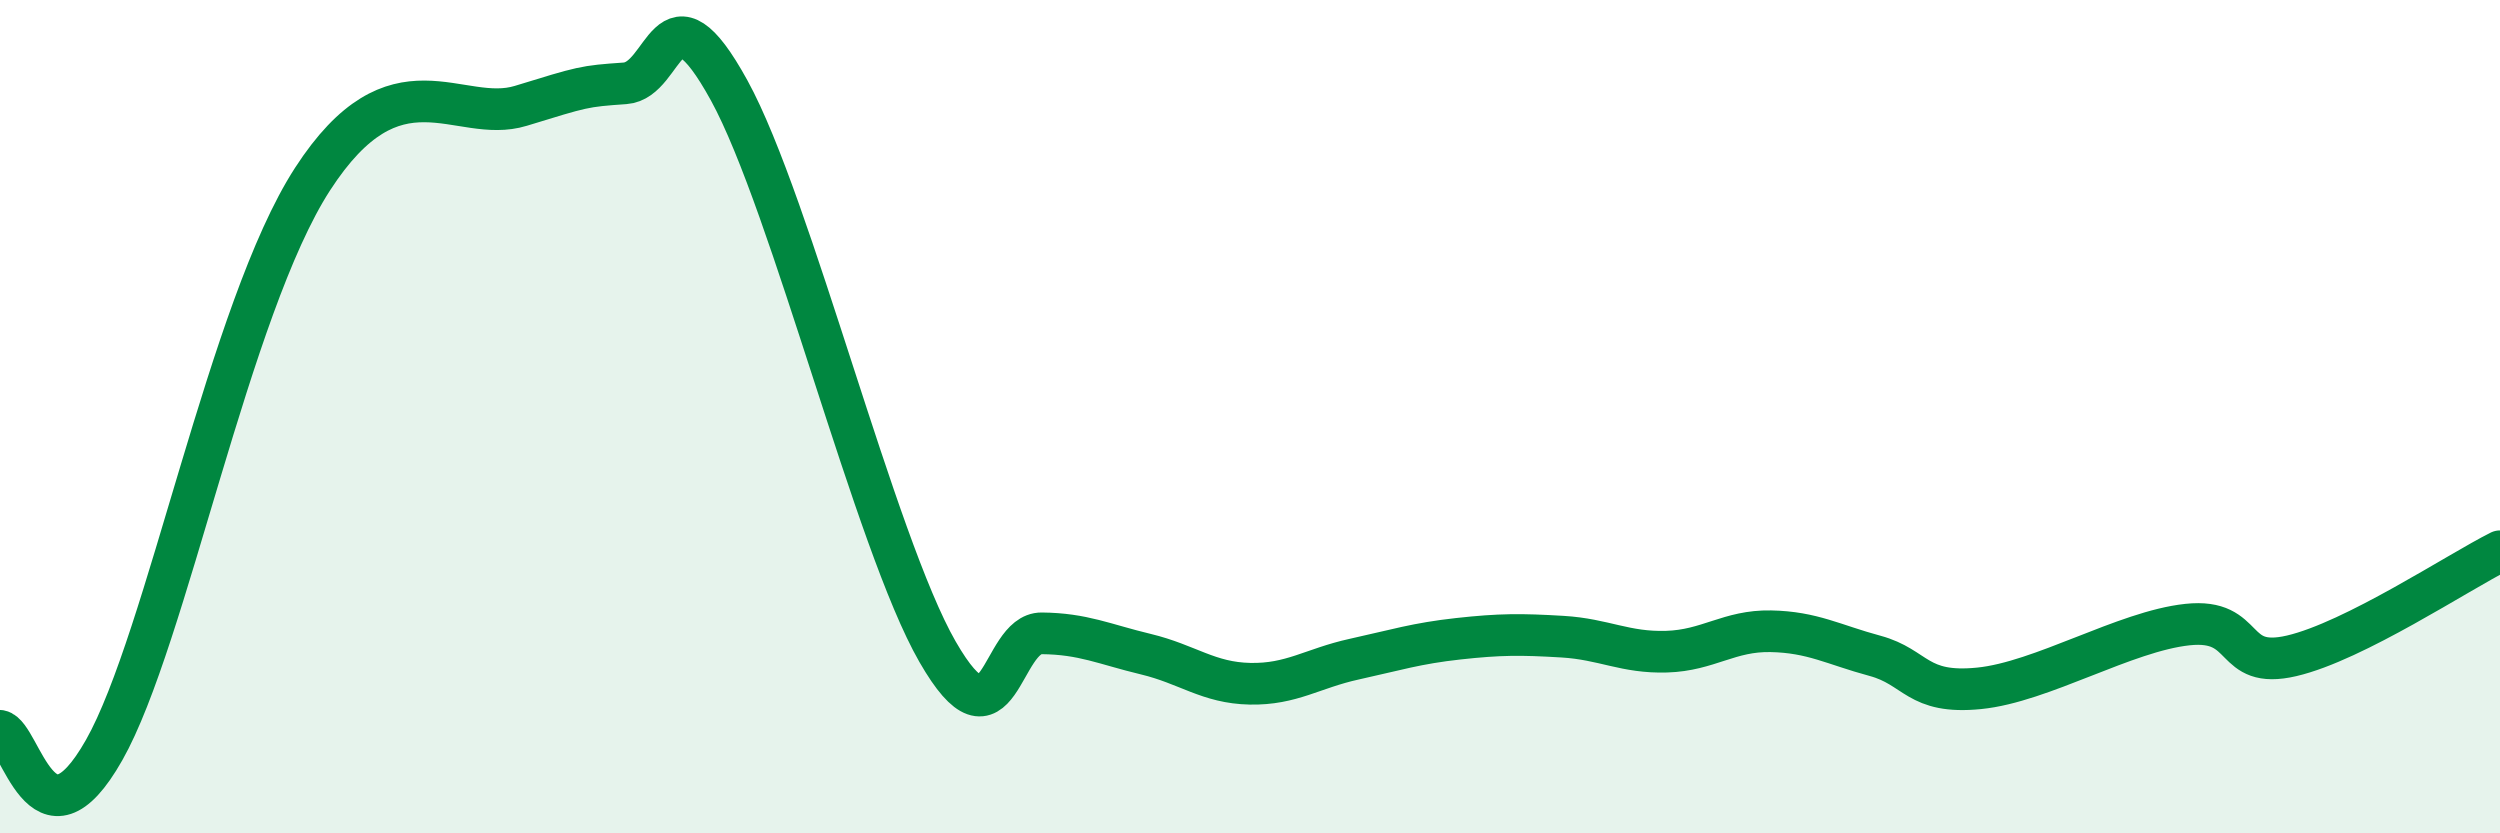
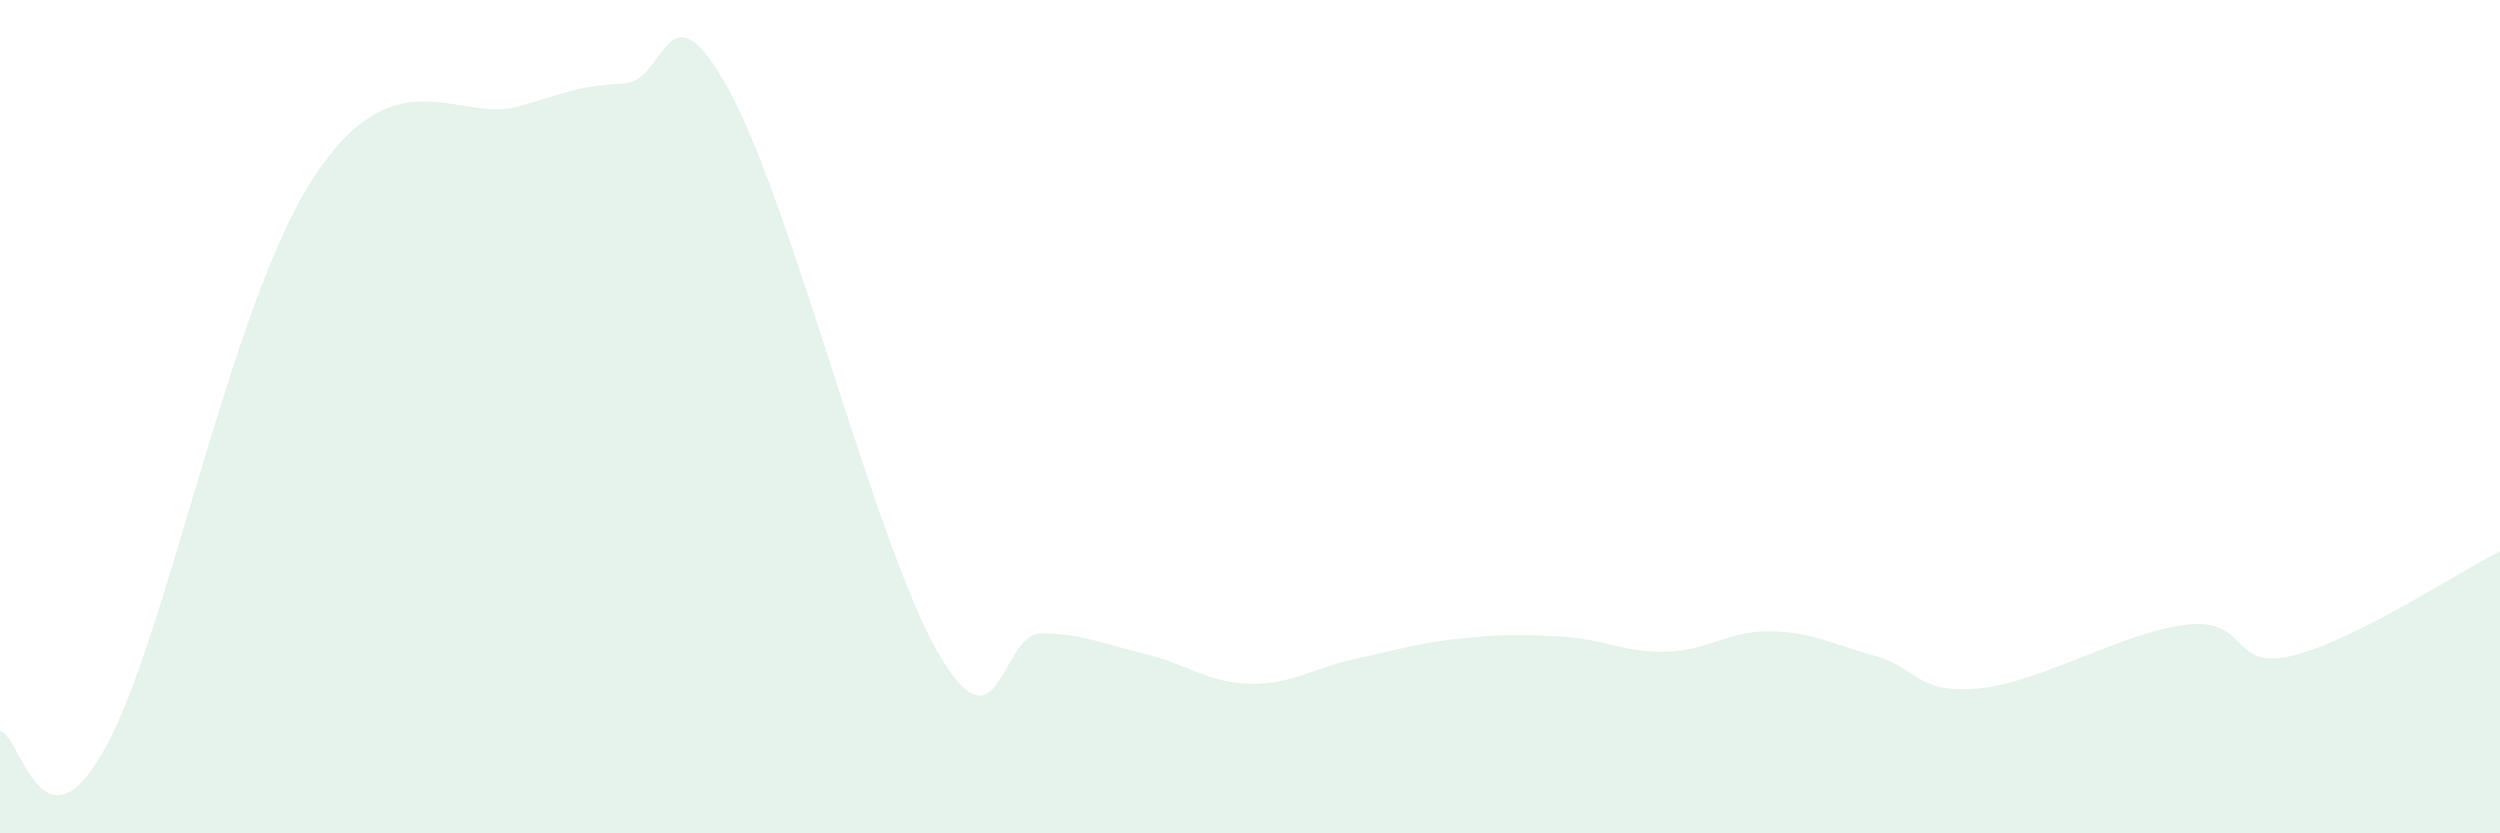
<svg xmlns="http://www.w3.org/2000/svg" width="60" height="20" viewBox="0 0 60 20">
  <path d="M 0,17.54 C 0.5,17.63 1,20.65 2.5,18 C 4,15.35 5.5,7.39 7.5,4.3 C 9.5,1.21 11,3 12.5,2.54 C 14,2.08 14,2.07 15,2 C 16,1.93 16,-0.56 17.5,2.17 C 19,4.9 21,13.03 22.5,15.64 C 24,18.25 24,15.19 25,15.2 C 26,15.21 26.5,15.46 27.5,15.7 C 28.5,15.94 29,16.39 30,16.41 C 31,16.43 31.5,16.04 32.5,15.82 C 33.5,15.6 34,15.44 35,15.33 C 36,15.22 36.5,15.22 37.5,15.28 C 38.5,15.34 39,15.67 40,15.64 C 41,15.61 41.5,15.13 42.5,15.15 C 43.5,15.17 44,15.47 45,15.74 C 46,16.01 46,16.67 47.5,16.52 C 49,16.37 51,15.15 52.5,14.99 C 54,14.83 53.5,16.09 55,15.74 C 56.5,15.39 59,13.73 60,13.23L60 20L0 20Z" fill="#008740" opacity="0.1" stroke-linecap="round" stroke-linejoin="round" />
-   <path d="M 0,17.54 C 0.5,17.63 1,20.65 2.5,18 C 4,15.35 5.5,7.39 7.5,4.3 C 9.5,1.21 11,3 12.5,2.54 C 14,2.08 14,2.07 15,2 C 16,1.93 16,-0.56 17.5,2.17 C 19,4.9 21,13.03 22.5,15.64 C 24,18.25 24,15.19 25,15.2 C 26,15.21 26.5,15.46 27.5,15.7 C 28.5,15.94 29,16.39 30,16.41 C 31,16.43 31.5,16.04 32.5,15.82 C 33.5,15.6 34,15.44 35,15.33 C 36,15.22 36.5,15.22 37.5,15.28 C 38.5,15.34 39,15.67 40,15.64 C 41,15.61 41.5,15.13 42.5,15.15 C 43.5,15.17 44,15.47 45,15.74 C 46,16.01 46,16.67 47.5,16.52 C 49,16.37 51,15.15 52.5,14.99 C 54,14.83 53.5,16.09 55,15.74 C 56.5,15.39 59,13.73 60,13.23" stroke="#008740" stroke-width="1" fill="none" stroke-linecap="round" stroke-linejoin="round" />
</svg>